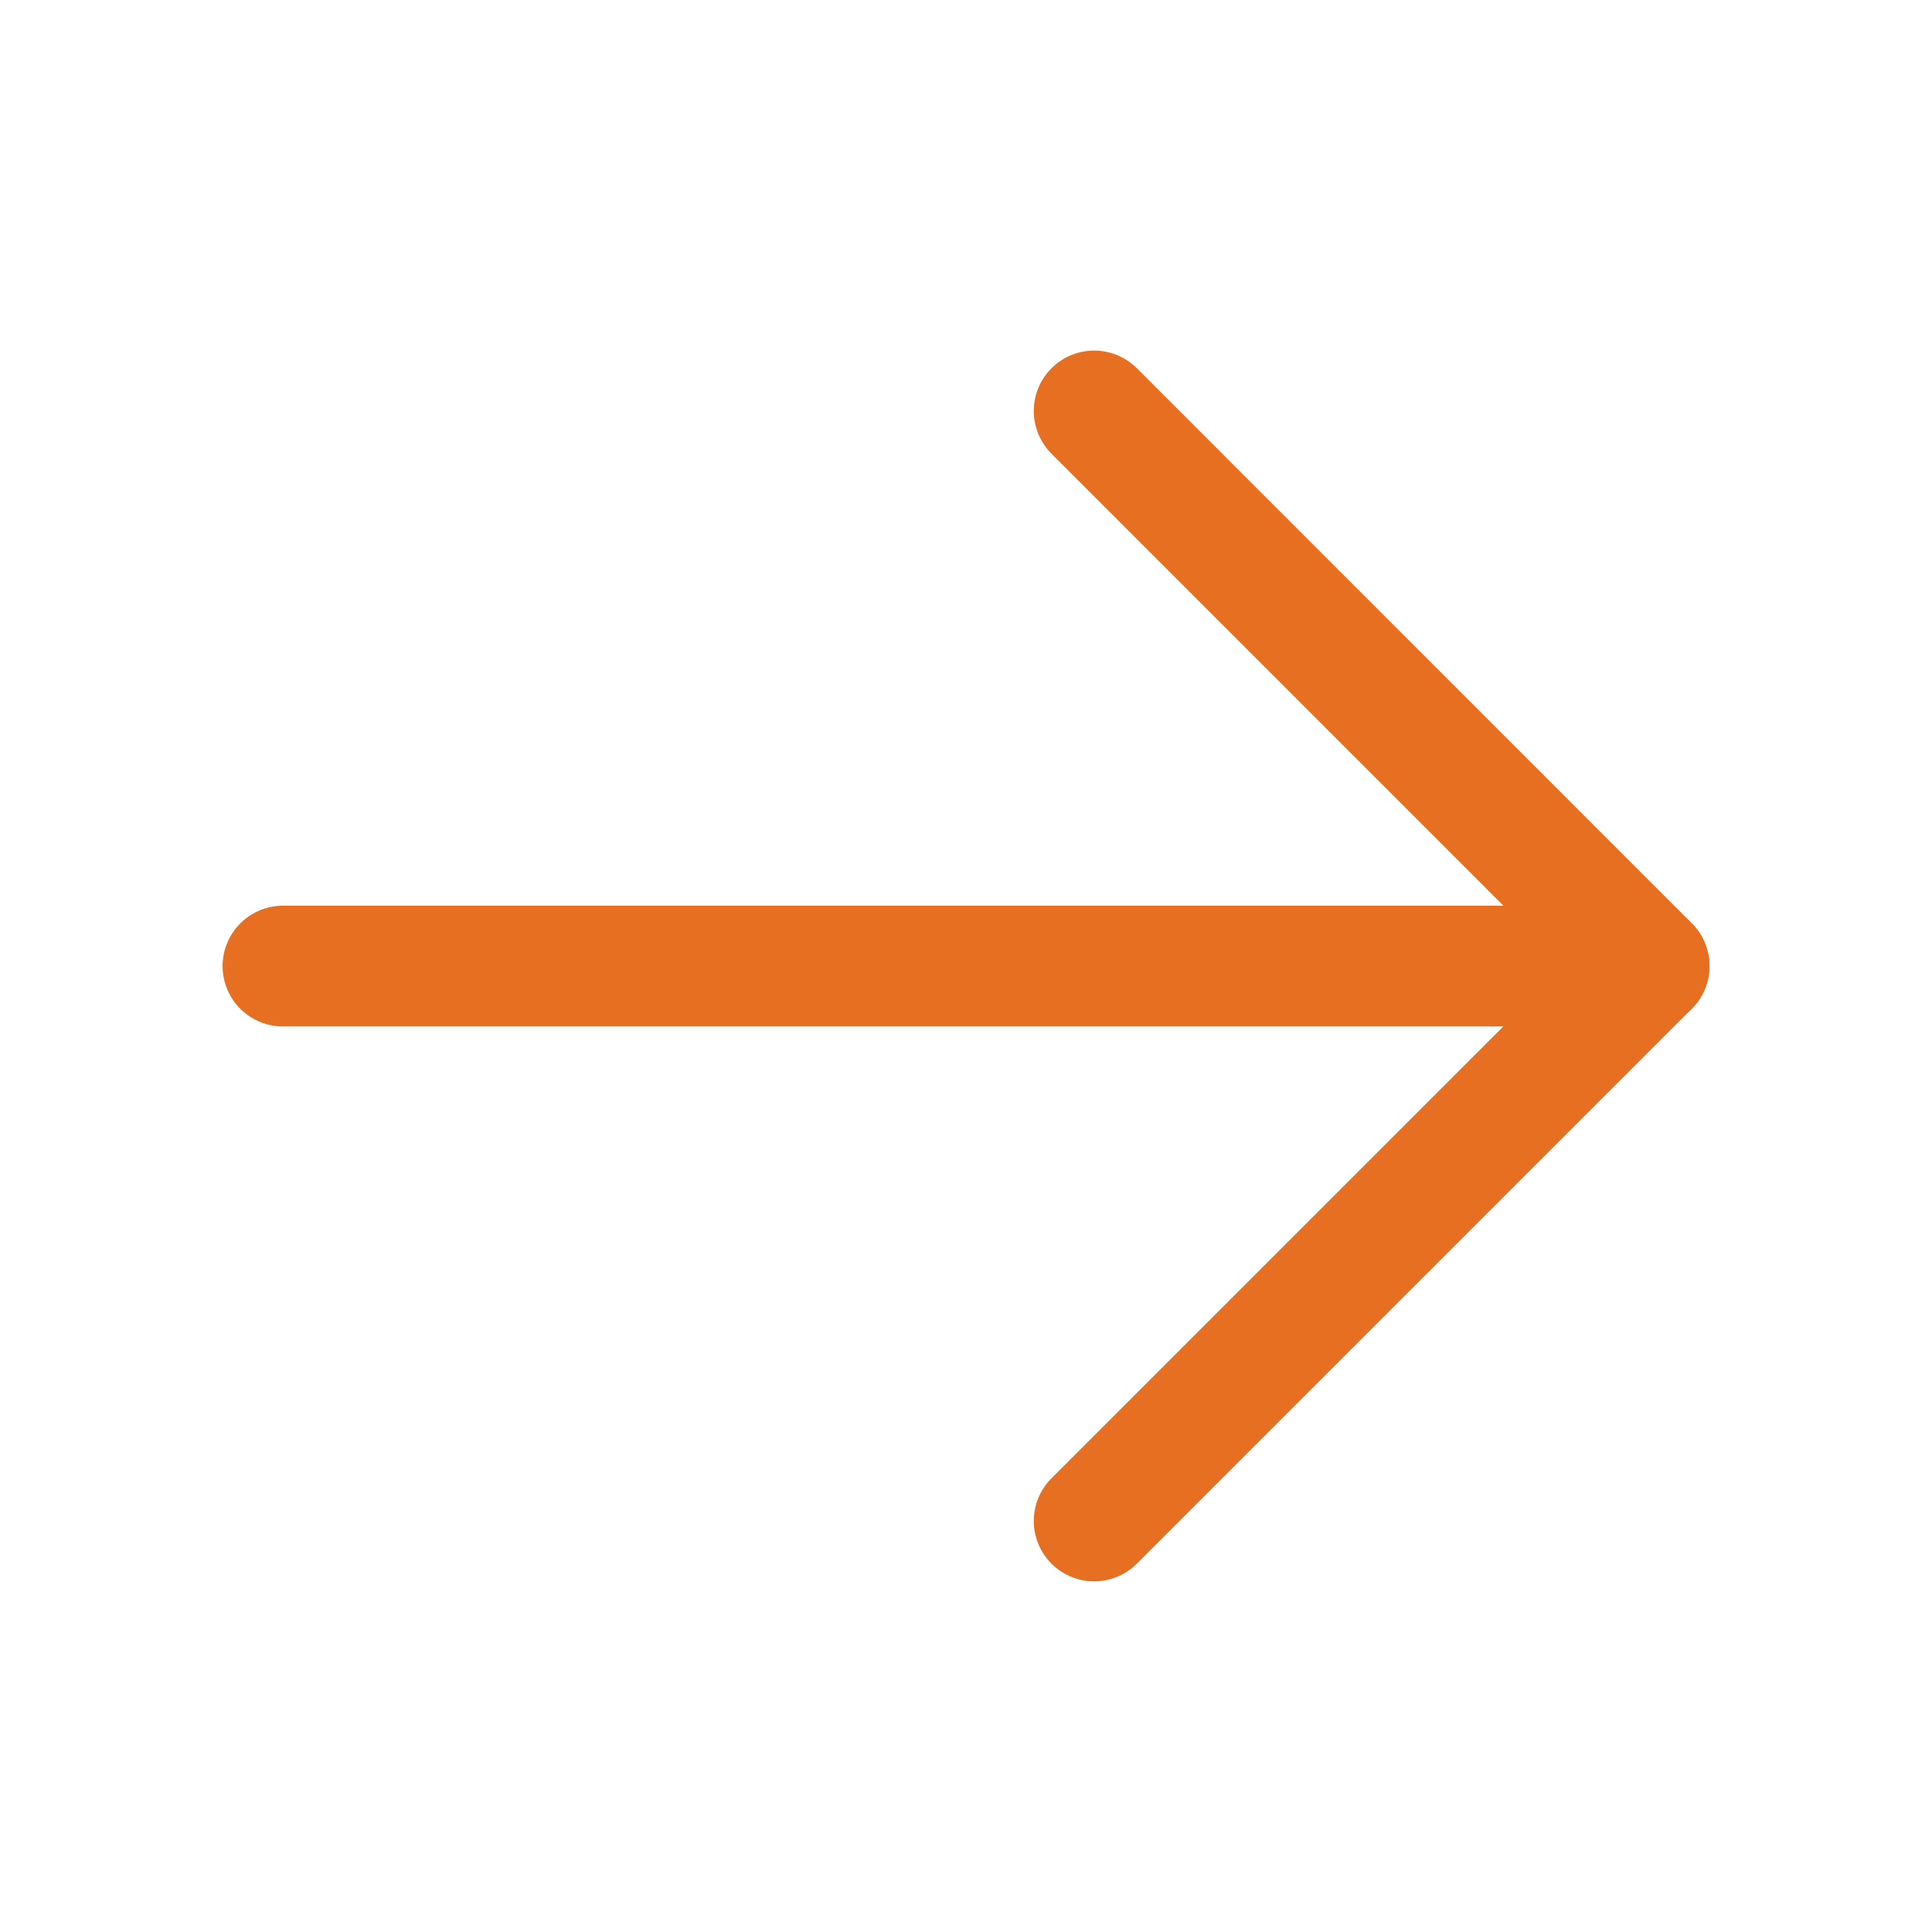
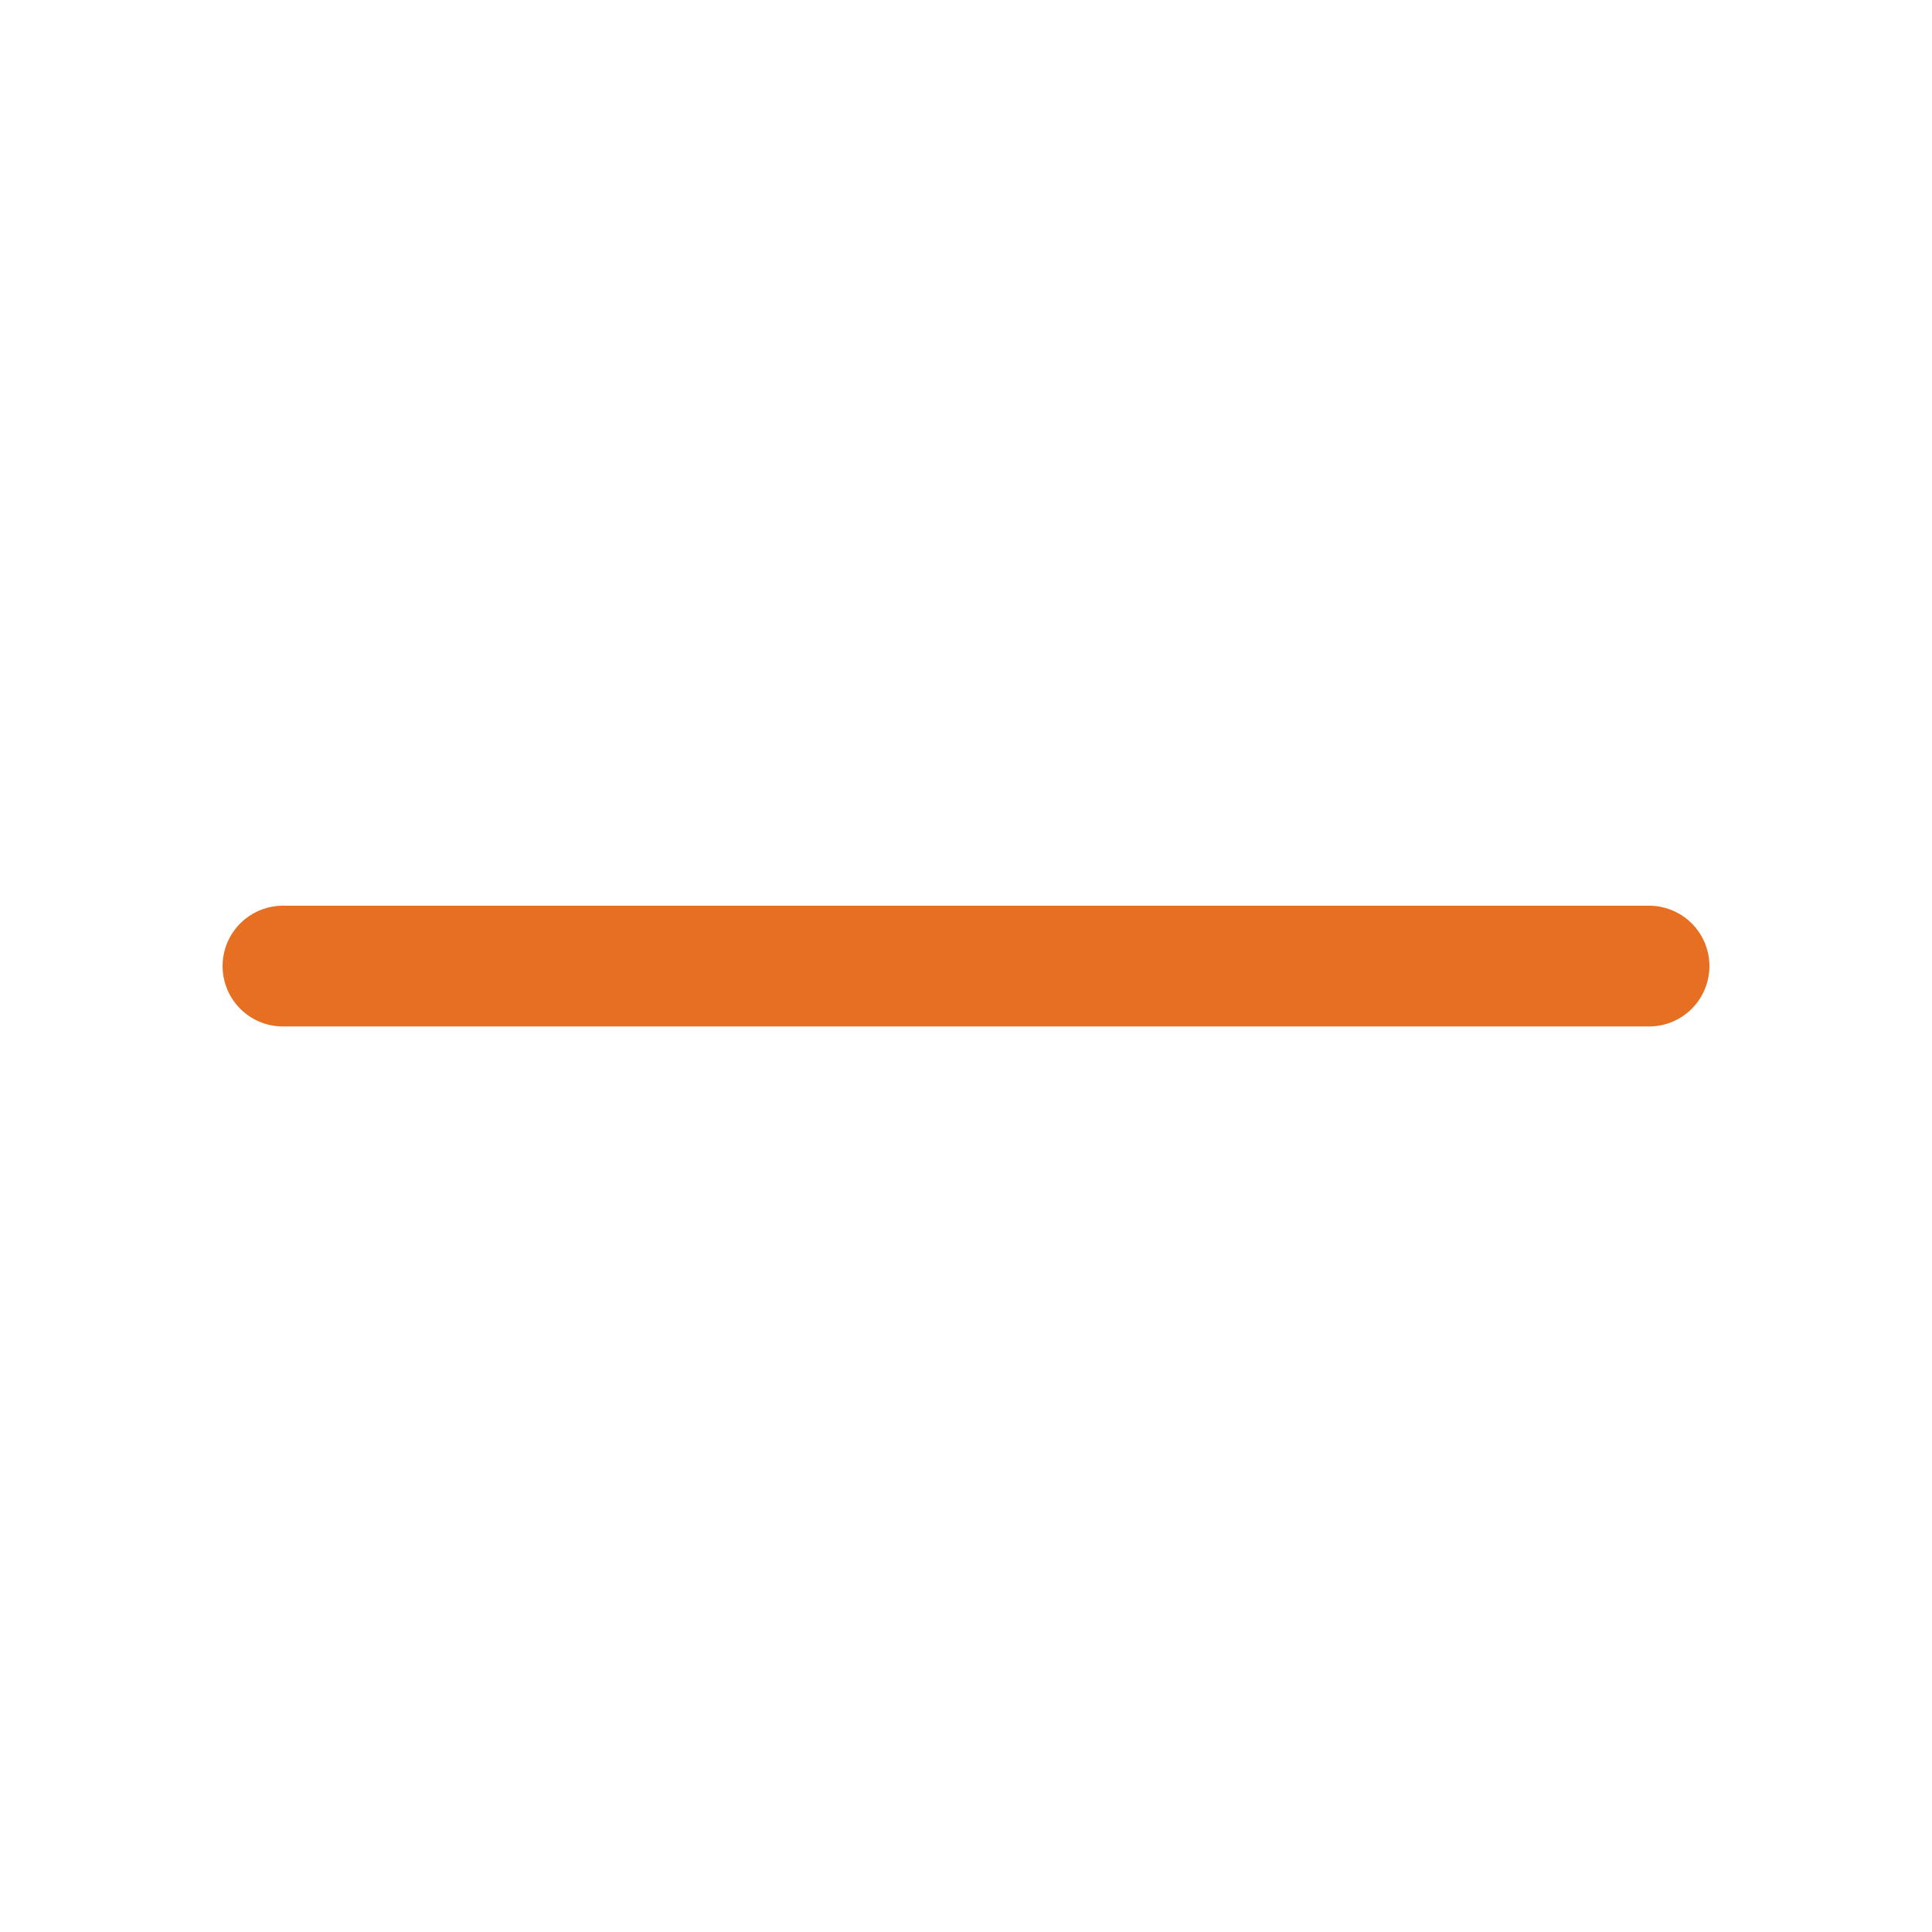
<svg xmlns="http://www.w3.org/2000/svg" width="24" height="24" viewBox="0 0 24 24" fill="none">
  <g clip-path="url(#clip0_251_51021)">
    <path d="M3.515 12.001H20.485" stroke="#E76F21" stroke-width="1.5" stroke-linecap="round" stroke-linejoin="round" />
-     <path d="M13.592 5.105L20.486 12L13.592 18.894" stroke="#E76F21" stroke-width="1.5" stroke-linecap="round" stroke-linejoin="round" />
  </g>
  <defs>
    <clipPath id="clip0_251_51021">
      <rect width="24" height="24" fill="white" />
    </clipPath>
  </defs>
</svg>